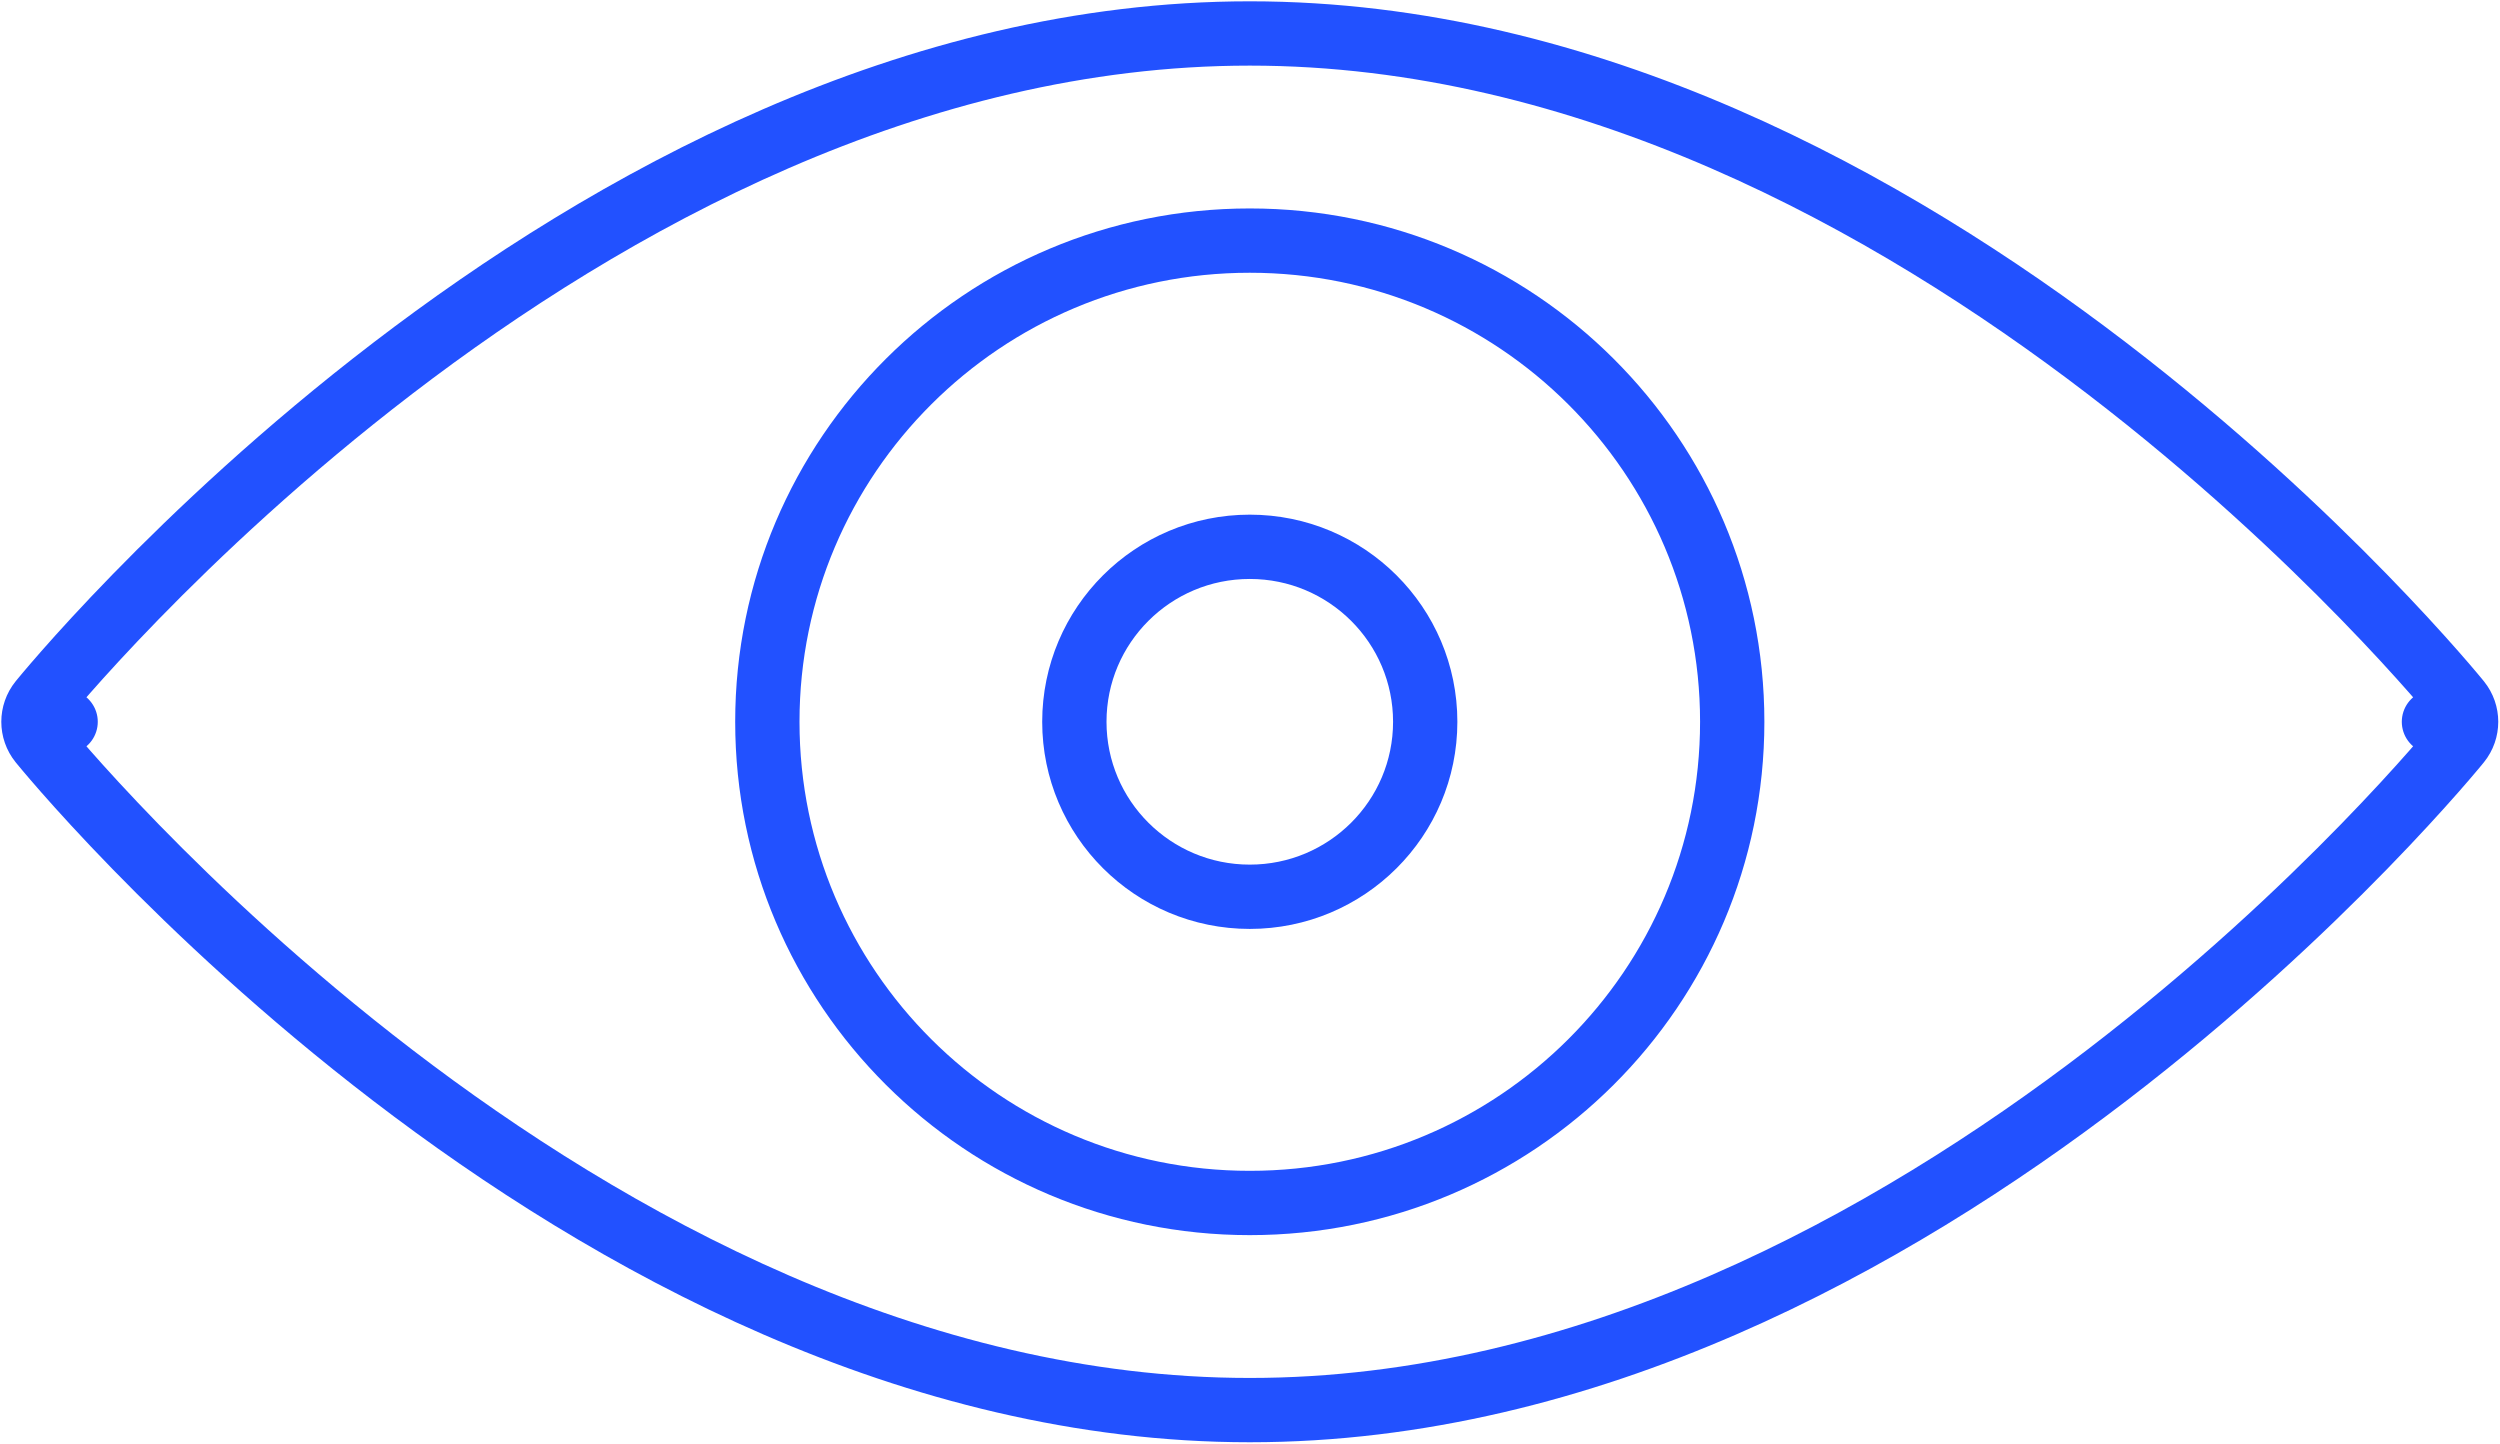
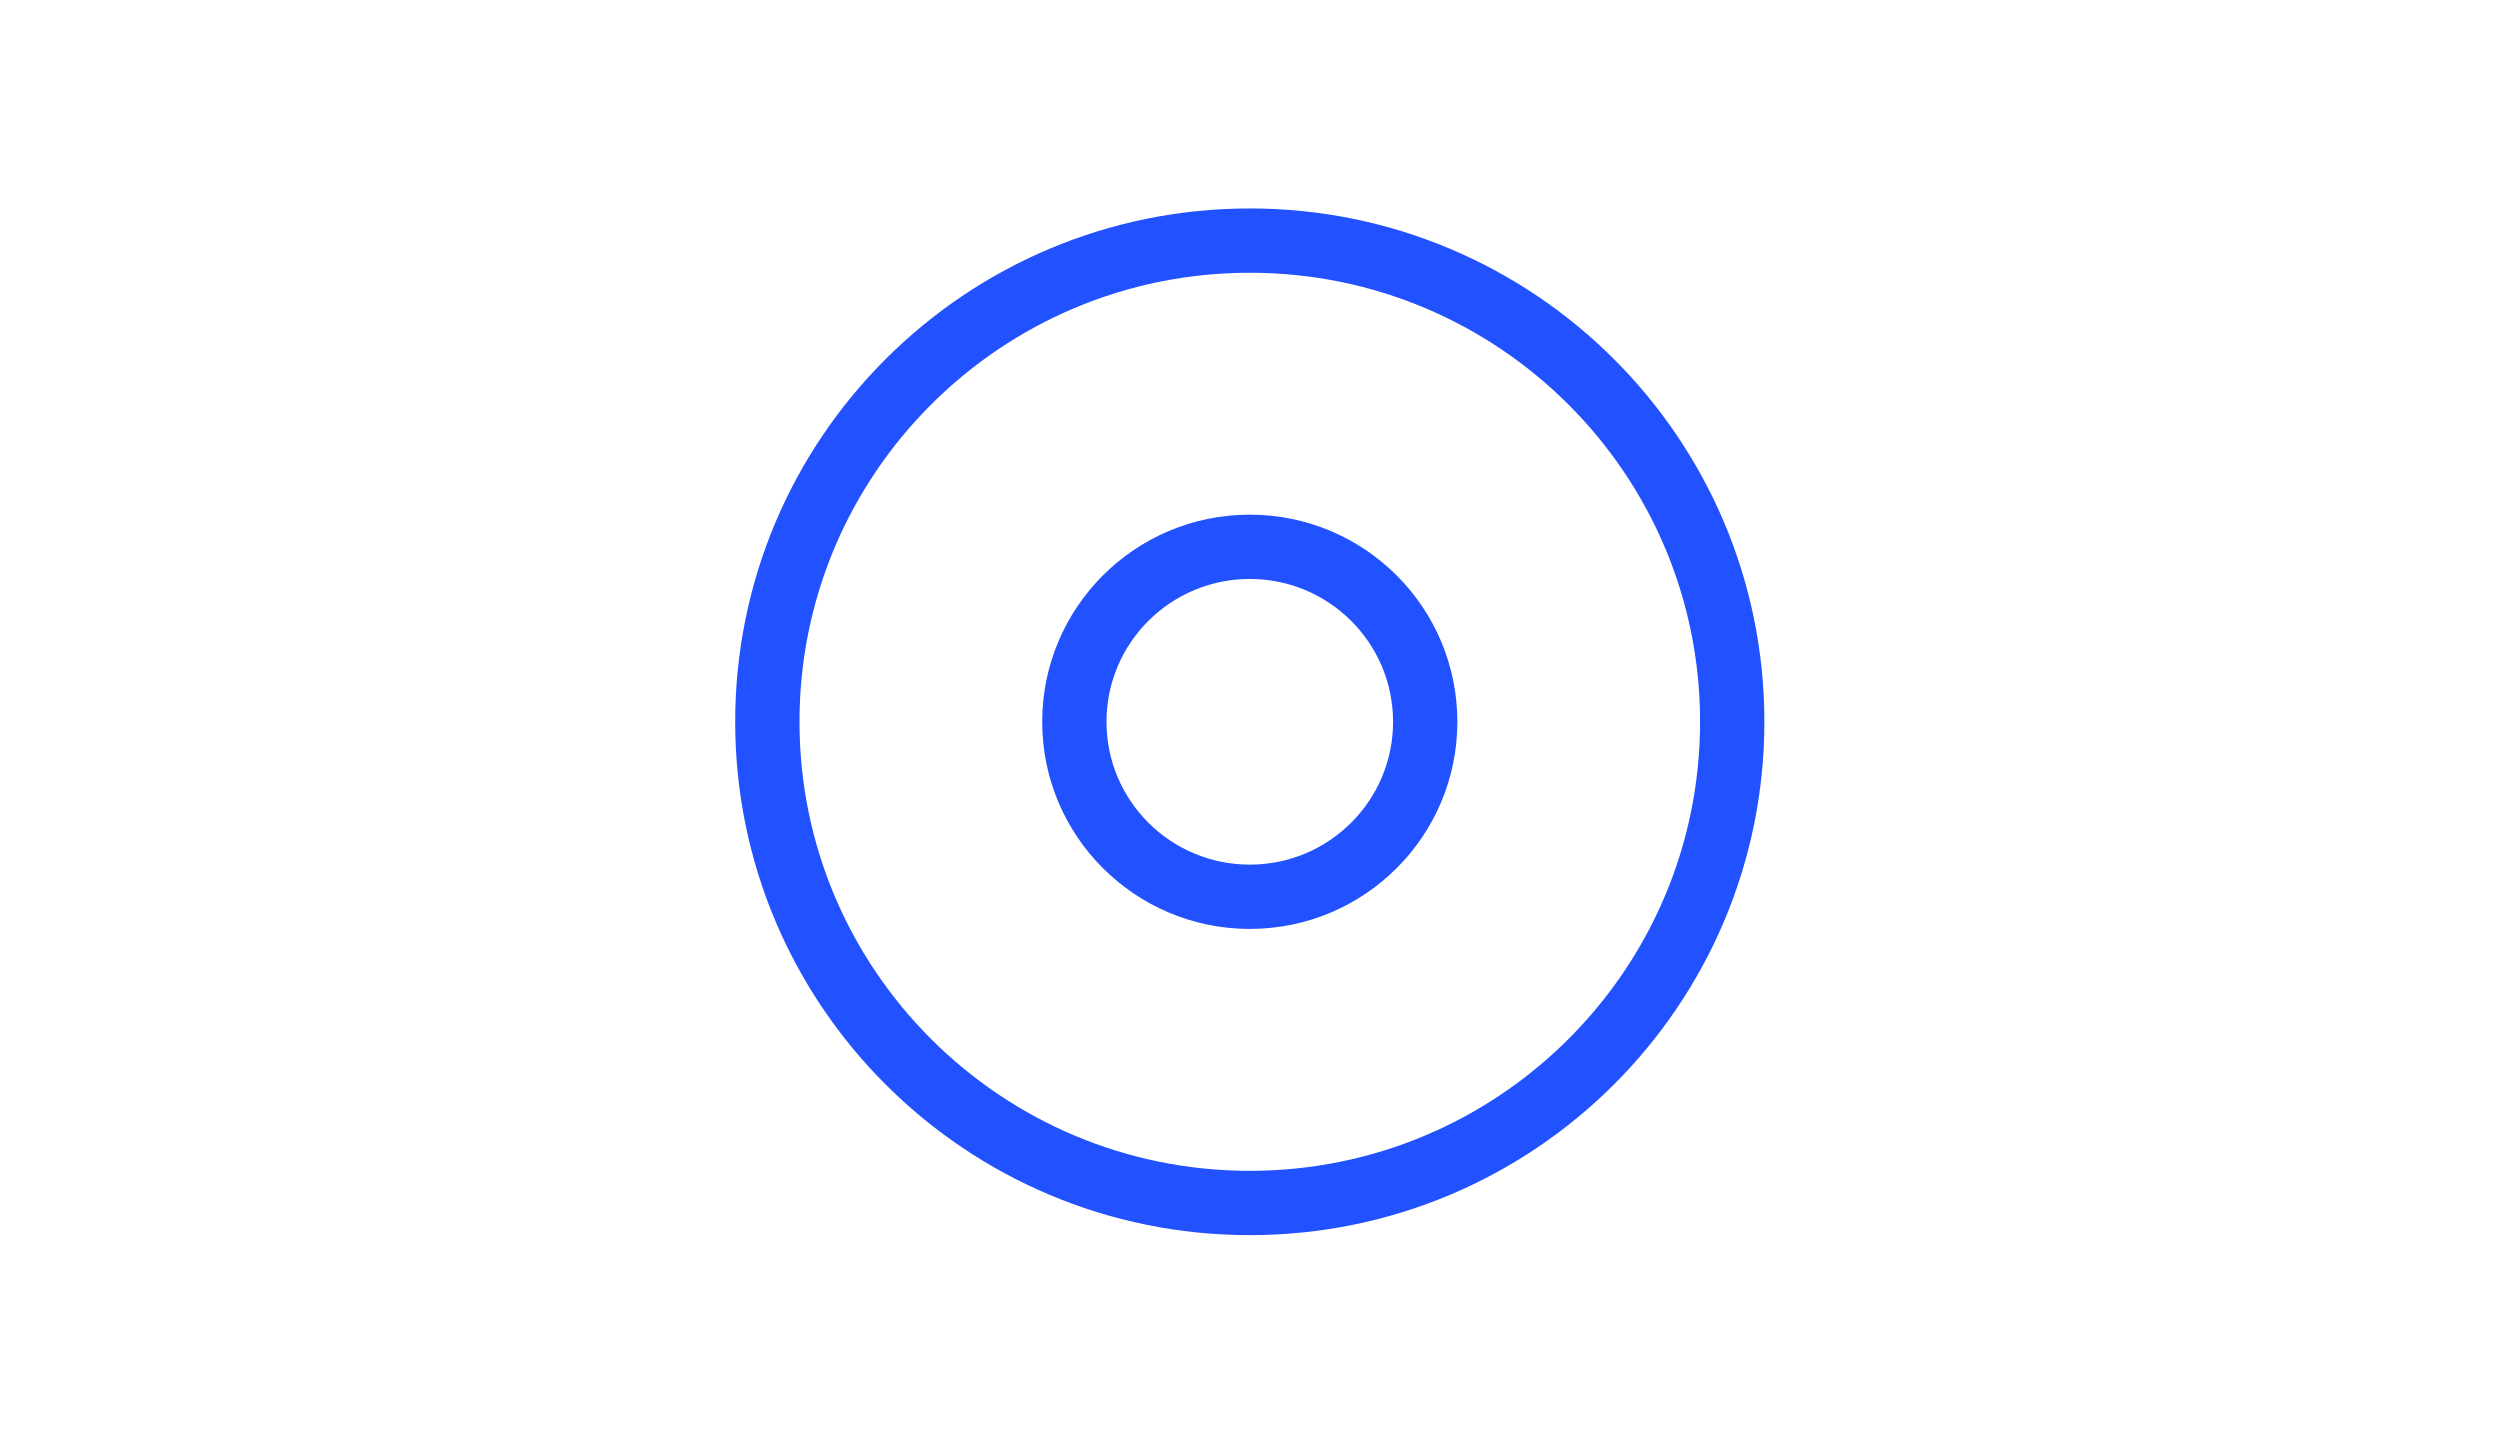
<svg xmlns="http://www.w3.org/2000/svg" width="762" height="440" viewBox="0 0 762 440" fill="none">
-   <path d="M741.868 220.001L749.491 226.16C752.394 222.567 752.394 217.435 749.491 213.842L741.868 220.001ZM741.868 220.001C749.491 226.16 749.488 226.163 749.485 226.166L749.476 226.178L749.447 226.214L749.343 226.341C749.255 226.449 749.128 226.605 748.961 226.807C748.629 227.21 748.142 227.797 747.504 228.555C746.228 230.072 744.349 232.274 741.895 235.065C736.989 240.645 729.785 248.582 720.525 258.089C702.014 277.092 675.231 302.428 642.111 327.782C576.105 378.311 483.762 429.8 380.934 429.8C278.106 429.8 185.763 378.311 119.757 327.782C86.637 302.428 59.854 277.092 41.343 258.089C32.083 248.582 24.879 240.645 19.973 235.065C17.519 232.274 15.64 230.072 14.364 228.555C13.726 227.797 13.239 227.21 12.907 226.807C12.74 226.605 12.613 226.449 12.524 226.341L12.421 226.214L12.392 226.178L12.383 226.166C12.38 226.163 12.377 226.16 20 220.001M741.868 220.001C749.491 213.842 749.488 213.839 749.485 213.835L749.476 213.824L749.447 213.787L749.344 213.66C749.255 213.552 749.128 213.396 748.961 213.195C748.629 212.791 748.142 212.204 747.504 211.446C746.228 209.929 744.349 207.727 741.895 204.936C736.989 199.356 729.785 191.419 720.525 181.912C702.014 162.909 675.231 137.572 642.111 112.219C576.105 61.69 483.762 10.2 380.934 10.2C278.106 10.2 185.763 61.69 119.757 112.219C86.637 137.572 59.854 162.909 41.343 181.912C32.083 191.419 24.879 199.356 19.973 204.936C17.519 207.727 15.64 209.929 14.364 211.446C13.726 212.204 13.239 212.791 12.907 213.195C12.74 213.396 12.613 213.552 12.524 213.66L12.421 213.787L12.392 213.824L12.383 213.835C12.38 213.839 12.377 213.842 20 220.001M20 220.001L12.377 226.16C9.474 222.567 9.474 217.435 12.377 213.842L20 220.001Z" stroke="#2251FF" stroke-width="19.6" stroke-miterlimit="10" stroke-linecap="round" stroke-linejoin="round" />
  <path d="M380.935 366.669C462.147 366.669 527.982 301.004 527.982 220.003C527.982 139.001 462.147 73.335 380.935 73.335C299.722 73.335 233.888 139.001 233.888 220.003C233.888 301.004 299.722 366.669 380.935 366.669Z" stroke="#2251FF" stroke-width="19.6" stroke-miterlimit="10" stroke-linecap="round" stroke-linejoin="round" />
  <path d="M380.934 273.335C410.466 273.335 434.406 249.456 434.406 220.002C434.406 190.546 410.466 166.667 380.934 166.667C351.402 166.667 327.463 190.546 327.463 220.002C327.463 249.456 351.402 273.335 380.934 273.335Z" stroke="#2251FF" stroke-width="19.6" stroke-miterlimit="10" stroke-linecap="round" stroke-linejoin="round" />
</svg>